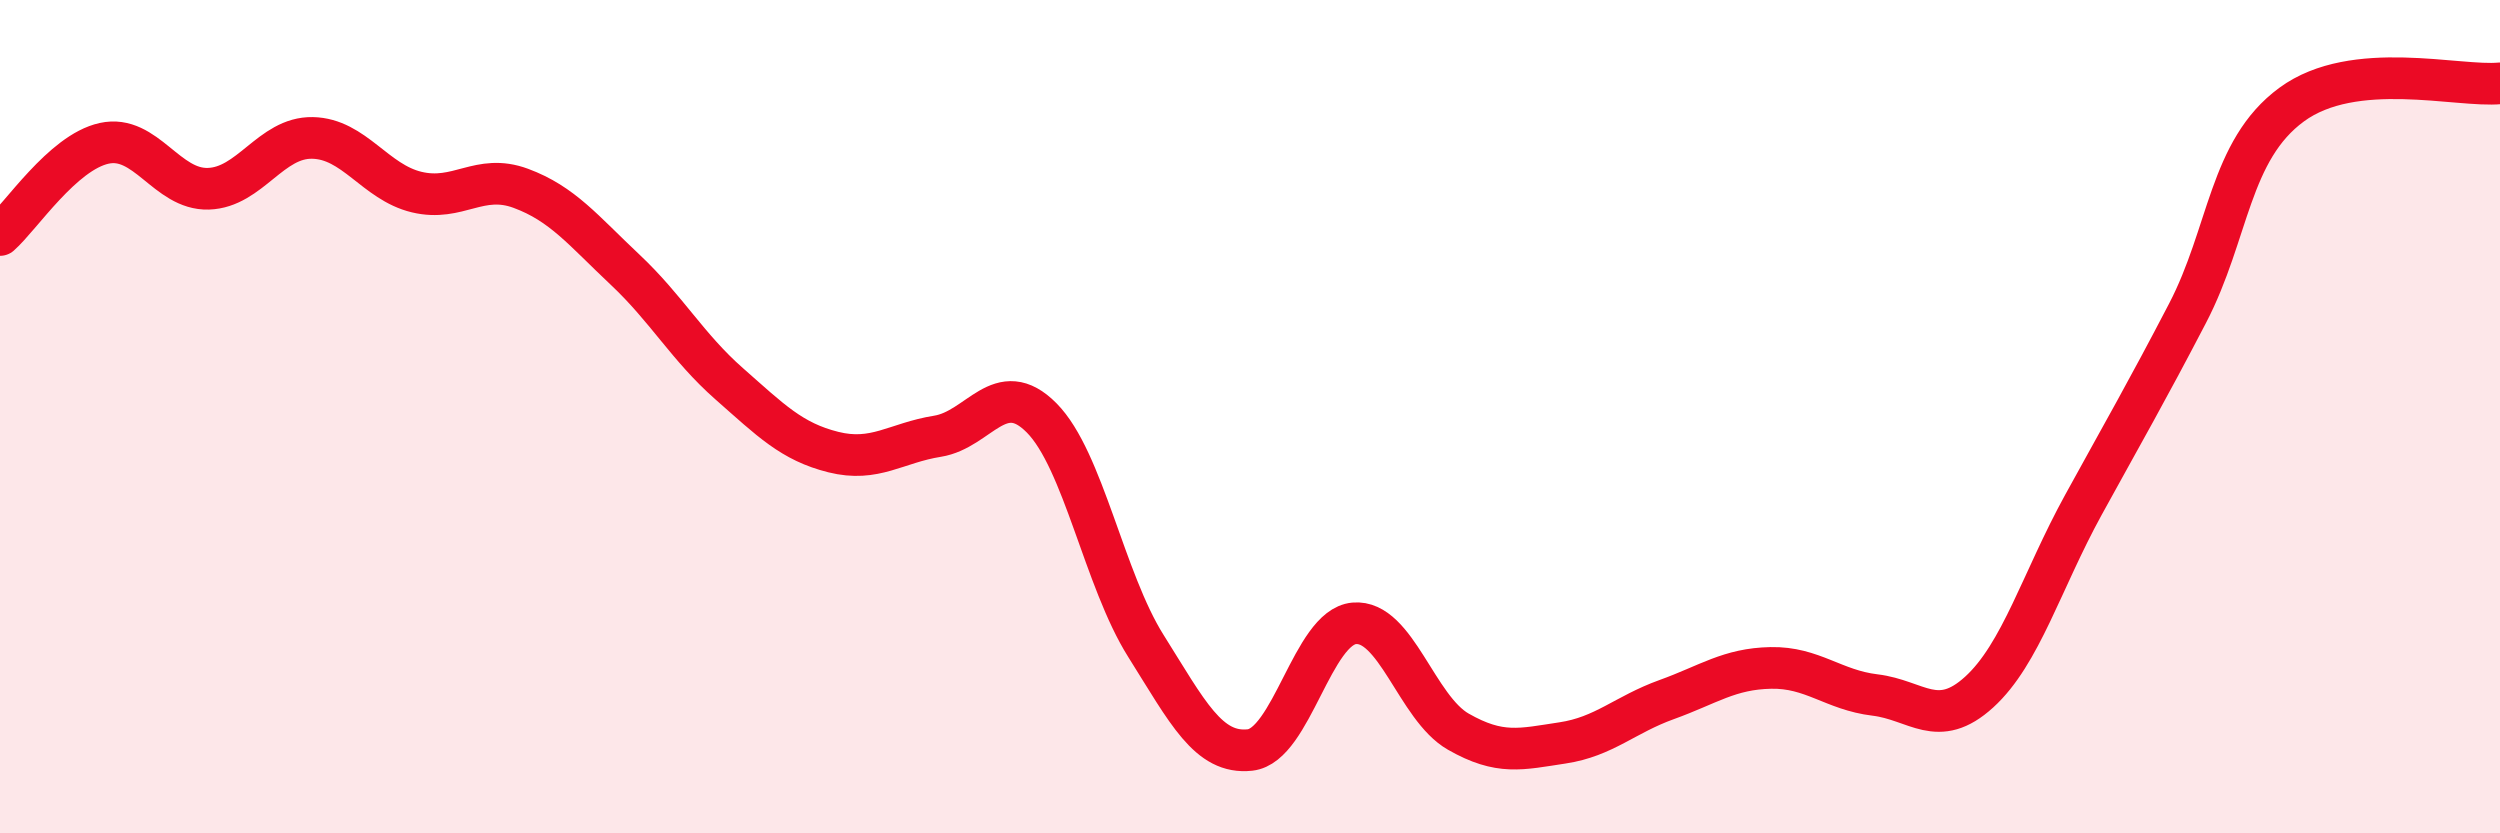
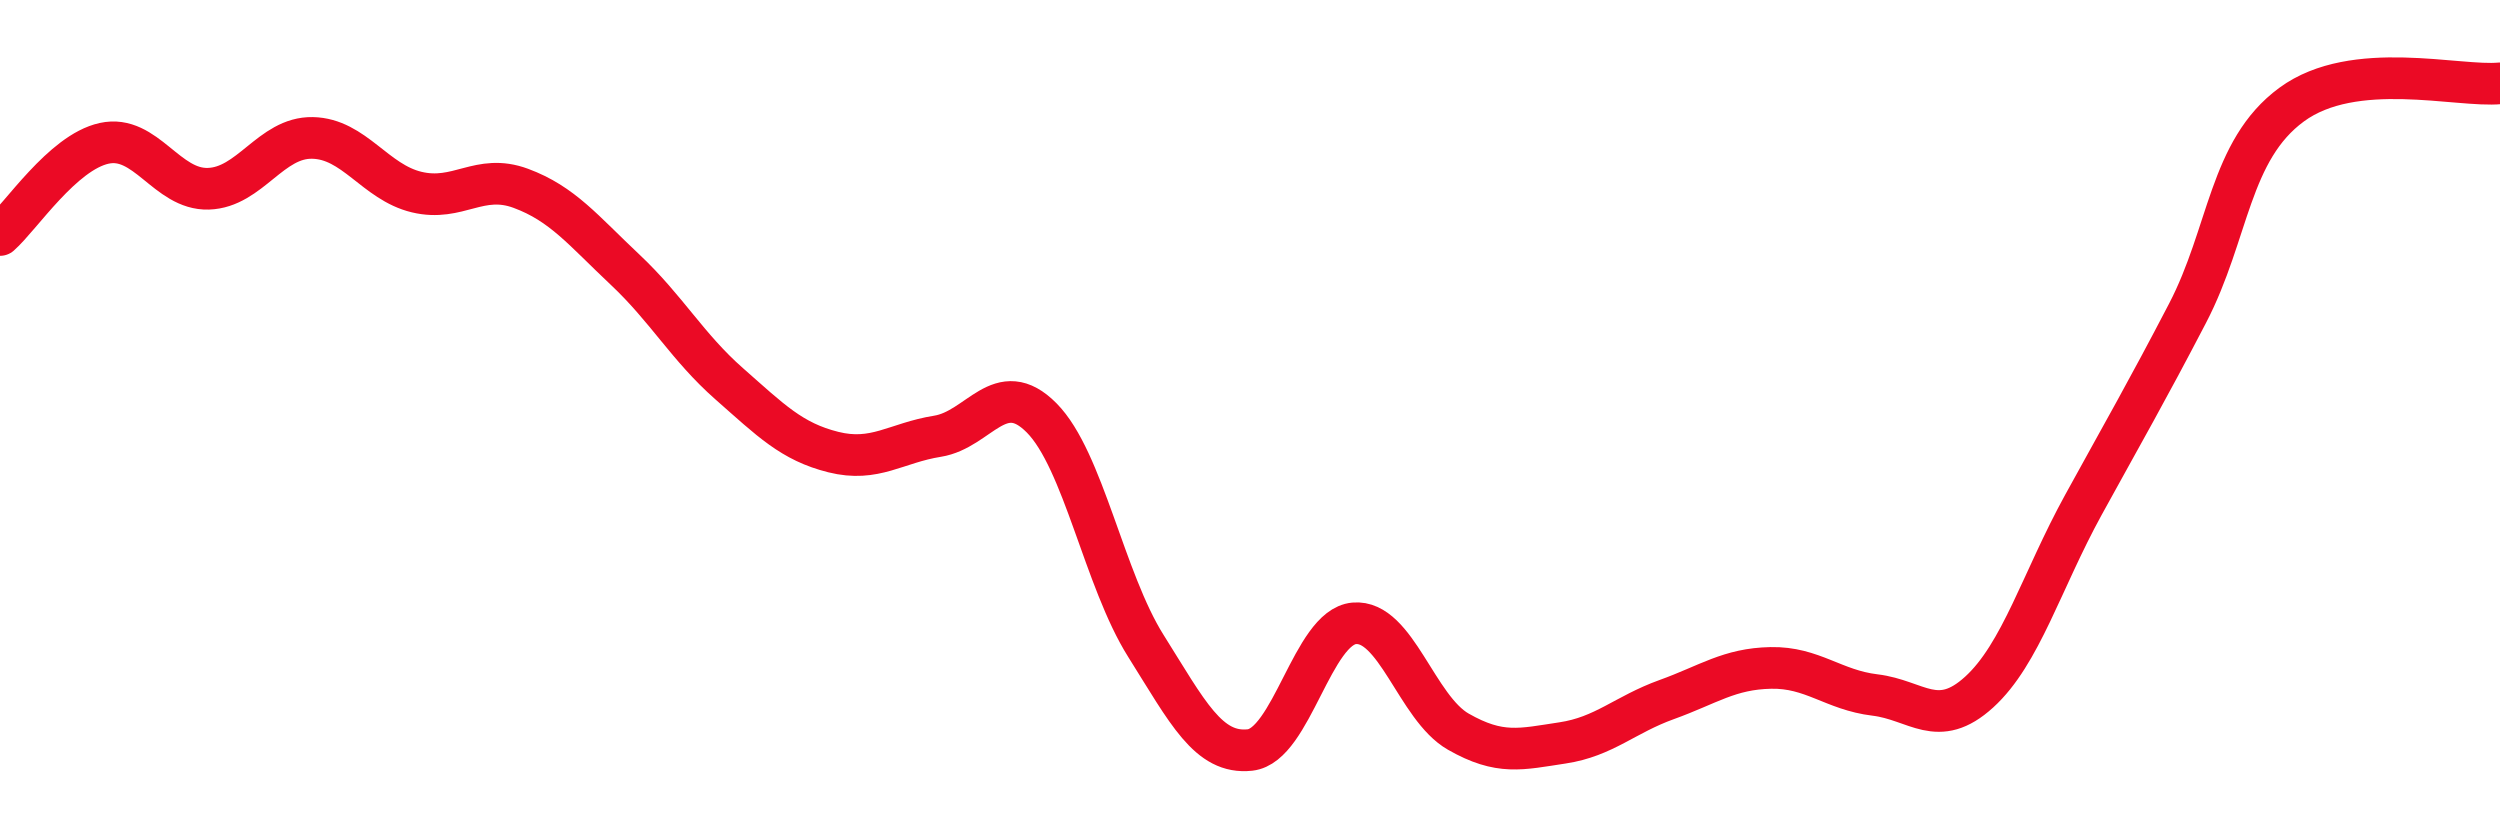
<svg xmlns="http://www.w3.org/2000/svg" width="60" height="20" viewBox="0 0 60 20">
-   <path d="M 0,5.64 C 0.5,5.2 1.5,3.66 2.5,3.44 C 3.5,3.22 4,4.56 5,4.53 C 6,4.5 6.5,3.29 7.5,3.31 C 8.5,3.33 9,4.37 10,4.61 C 11,4.85 11.5,4.15 12.5,4.52 C 13.5,4.89 14,5.53 15,6.47 C 16,7.41 16.5,8.33 17.5,9.21 C 18.5,10.09 19,10.6 20,10.85 C 21,11.1 21.5,10.63 22.5,10.47 C 23.5,10.31 24,9.02 25,10.03 C 26,11.04 26.5,13.91 27.5,15.5 C 28.5,17.09 29,18.11 30,18 C 31,17.89 31.5,15.05 32.5,14.96 C 33.5,14.87 34,16.99 35,17.56 C 36,18.13 36.5,17.98 37.5,17.83 C 38.5,17.68 39,17.15 40,16.79 C 41,16.43 41.5,16.05 42.5,16.03 C 43.5,16.01 44,16.56 45,16.68 C 46,16.8 46.5,17.52 47.5,16.61 C 48.5,15.7 49,13.94 50,12.12 C 51,10.3 51.5,9.44 52.5,7.52 C 53.5,5.6 53.5,3.61 55,2.51 C 56.5,1.41 59,2.1 60,2L60 20L0 20Z" fill="#EB0A25" opacity="0.1" stroke-linecap="round" stroke-linejoin="round" />
  <path d="M 0,5.64 C 0.5,5.2 1.5,3.66 2.5,3.44 C 3.5,3.22 4,4.56 5,4.53 C 6,4.5 6.5,3.29 7.5,3.31 C 8.5,3.33 9,4.37 10,4.61 C 11,4.85 11.5,4.15 12.5,4.52 C 13.5,4.89 14,5.53 15,6.47 C 16,7.41 16.5,8.33 17.5,9.21 C 18.5,10.09 19,10.6 20,10.85 C 21,11.1 21.5,10.63 22.5,10.47 C 23.5,10.31 24,9.02 25,10.03 C 26,11.04 26.5,13.91 27.5,15.5 C 28.5,17.09 29,18.11 30,18 C 31,17.89 31.5,15.05 32.5,14.96 C 33.5,14.87 34,16.99 35,17.56 C 36,18.13 36.5,17.98 37.5,17.83 C 38.5,17.68 39,17.15 40,16.79 C 41,16.43 41.5,16.05 42.5,16.03 C 43.5,16.01 44,16.56 45,16.68 C 46,16.8 46.5,17.52 47.5,16.61 C 48.5,15.7 49,13.94 50,12.12 C 51,10.3 51.5,9.44 52.5,7.52 C 53.5,5.6 53.5,3.61 55,2.51 C 56.5,1.41 59,2.1 60,2" stroke="#EB0A25" stroke-width="1" fill="none" stroke-linecap="round" stroke-linejoin="round" />
</svg>